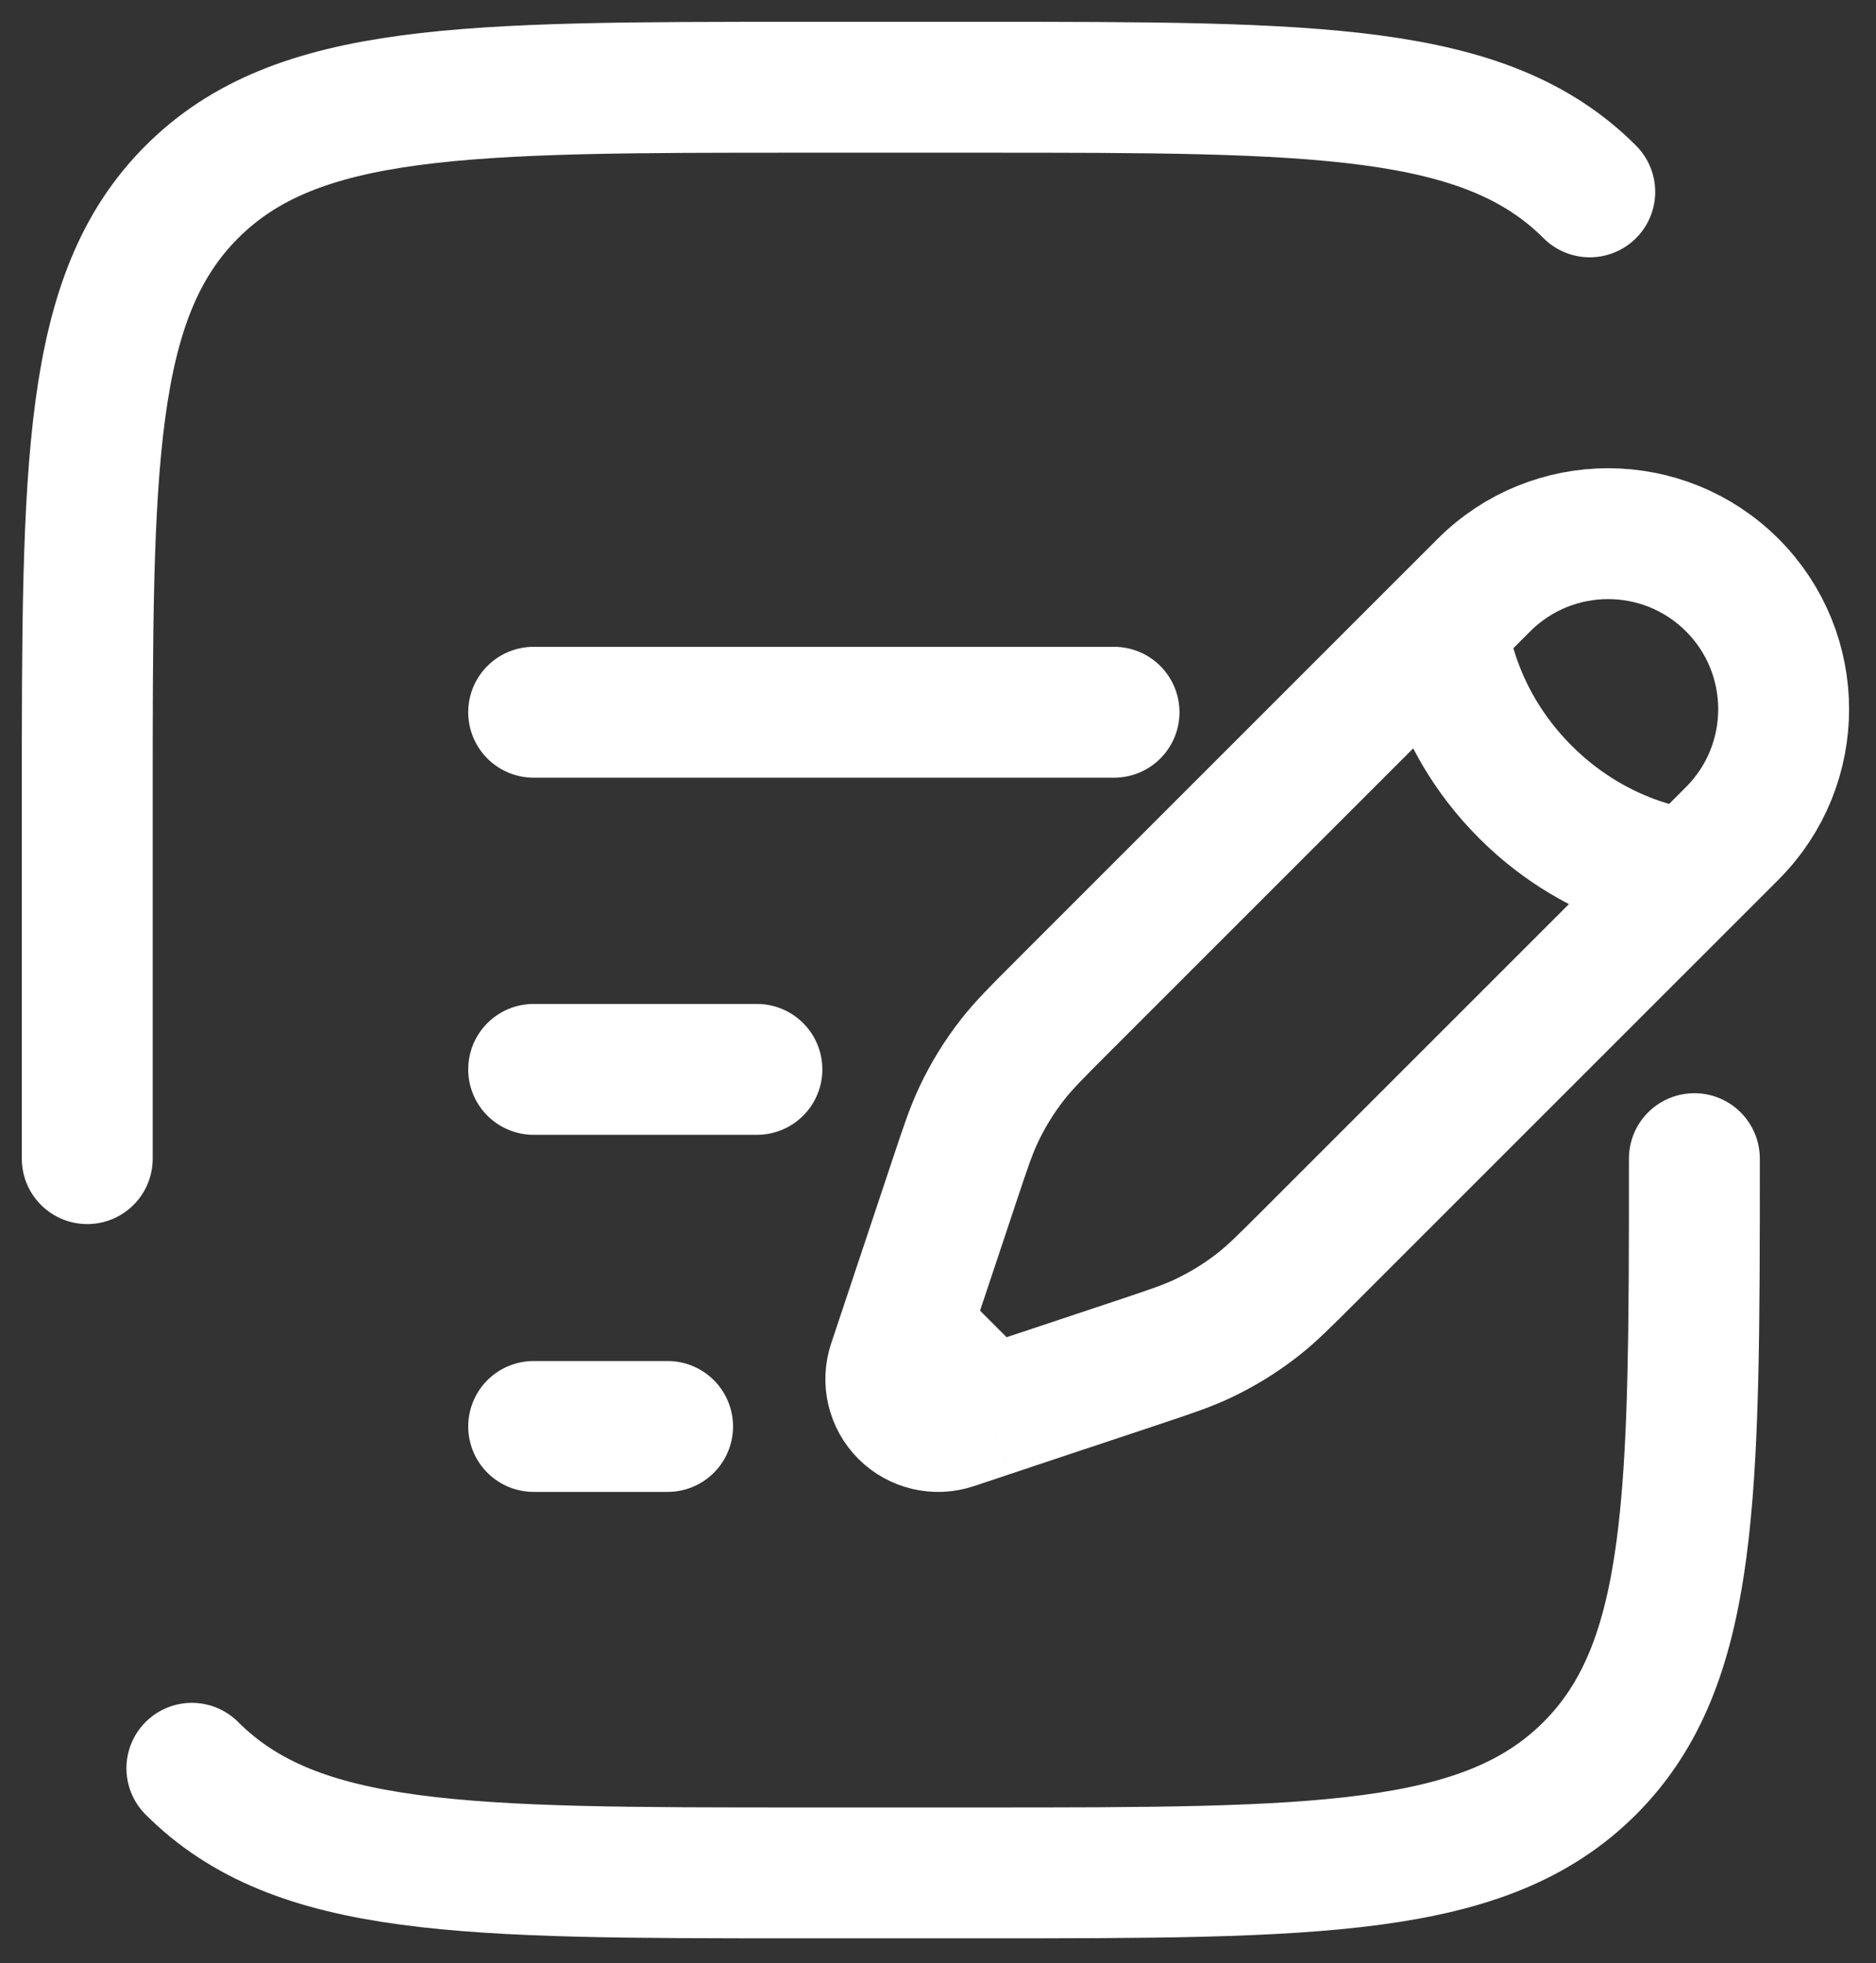
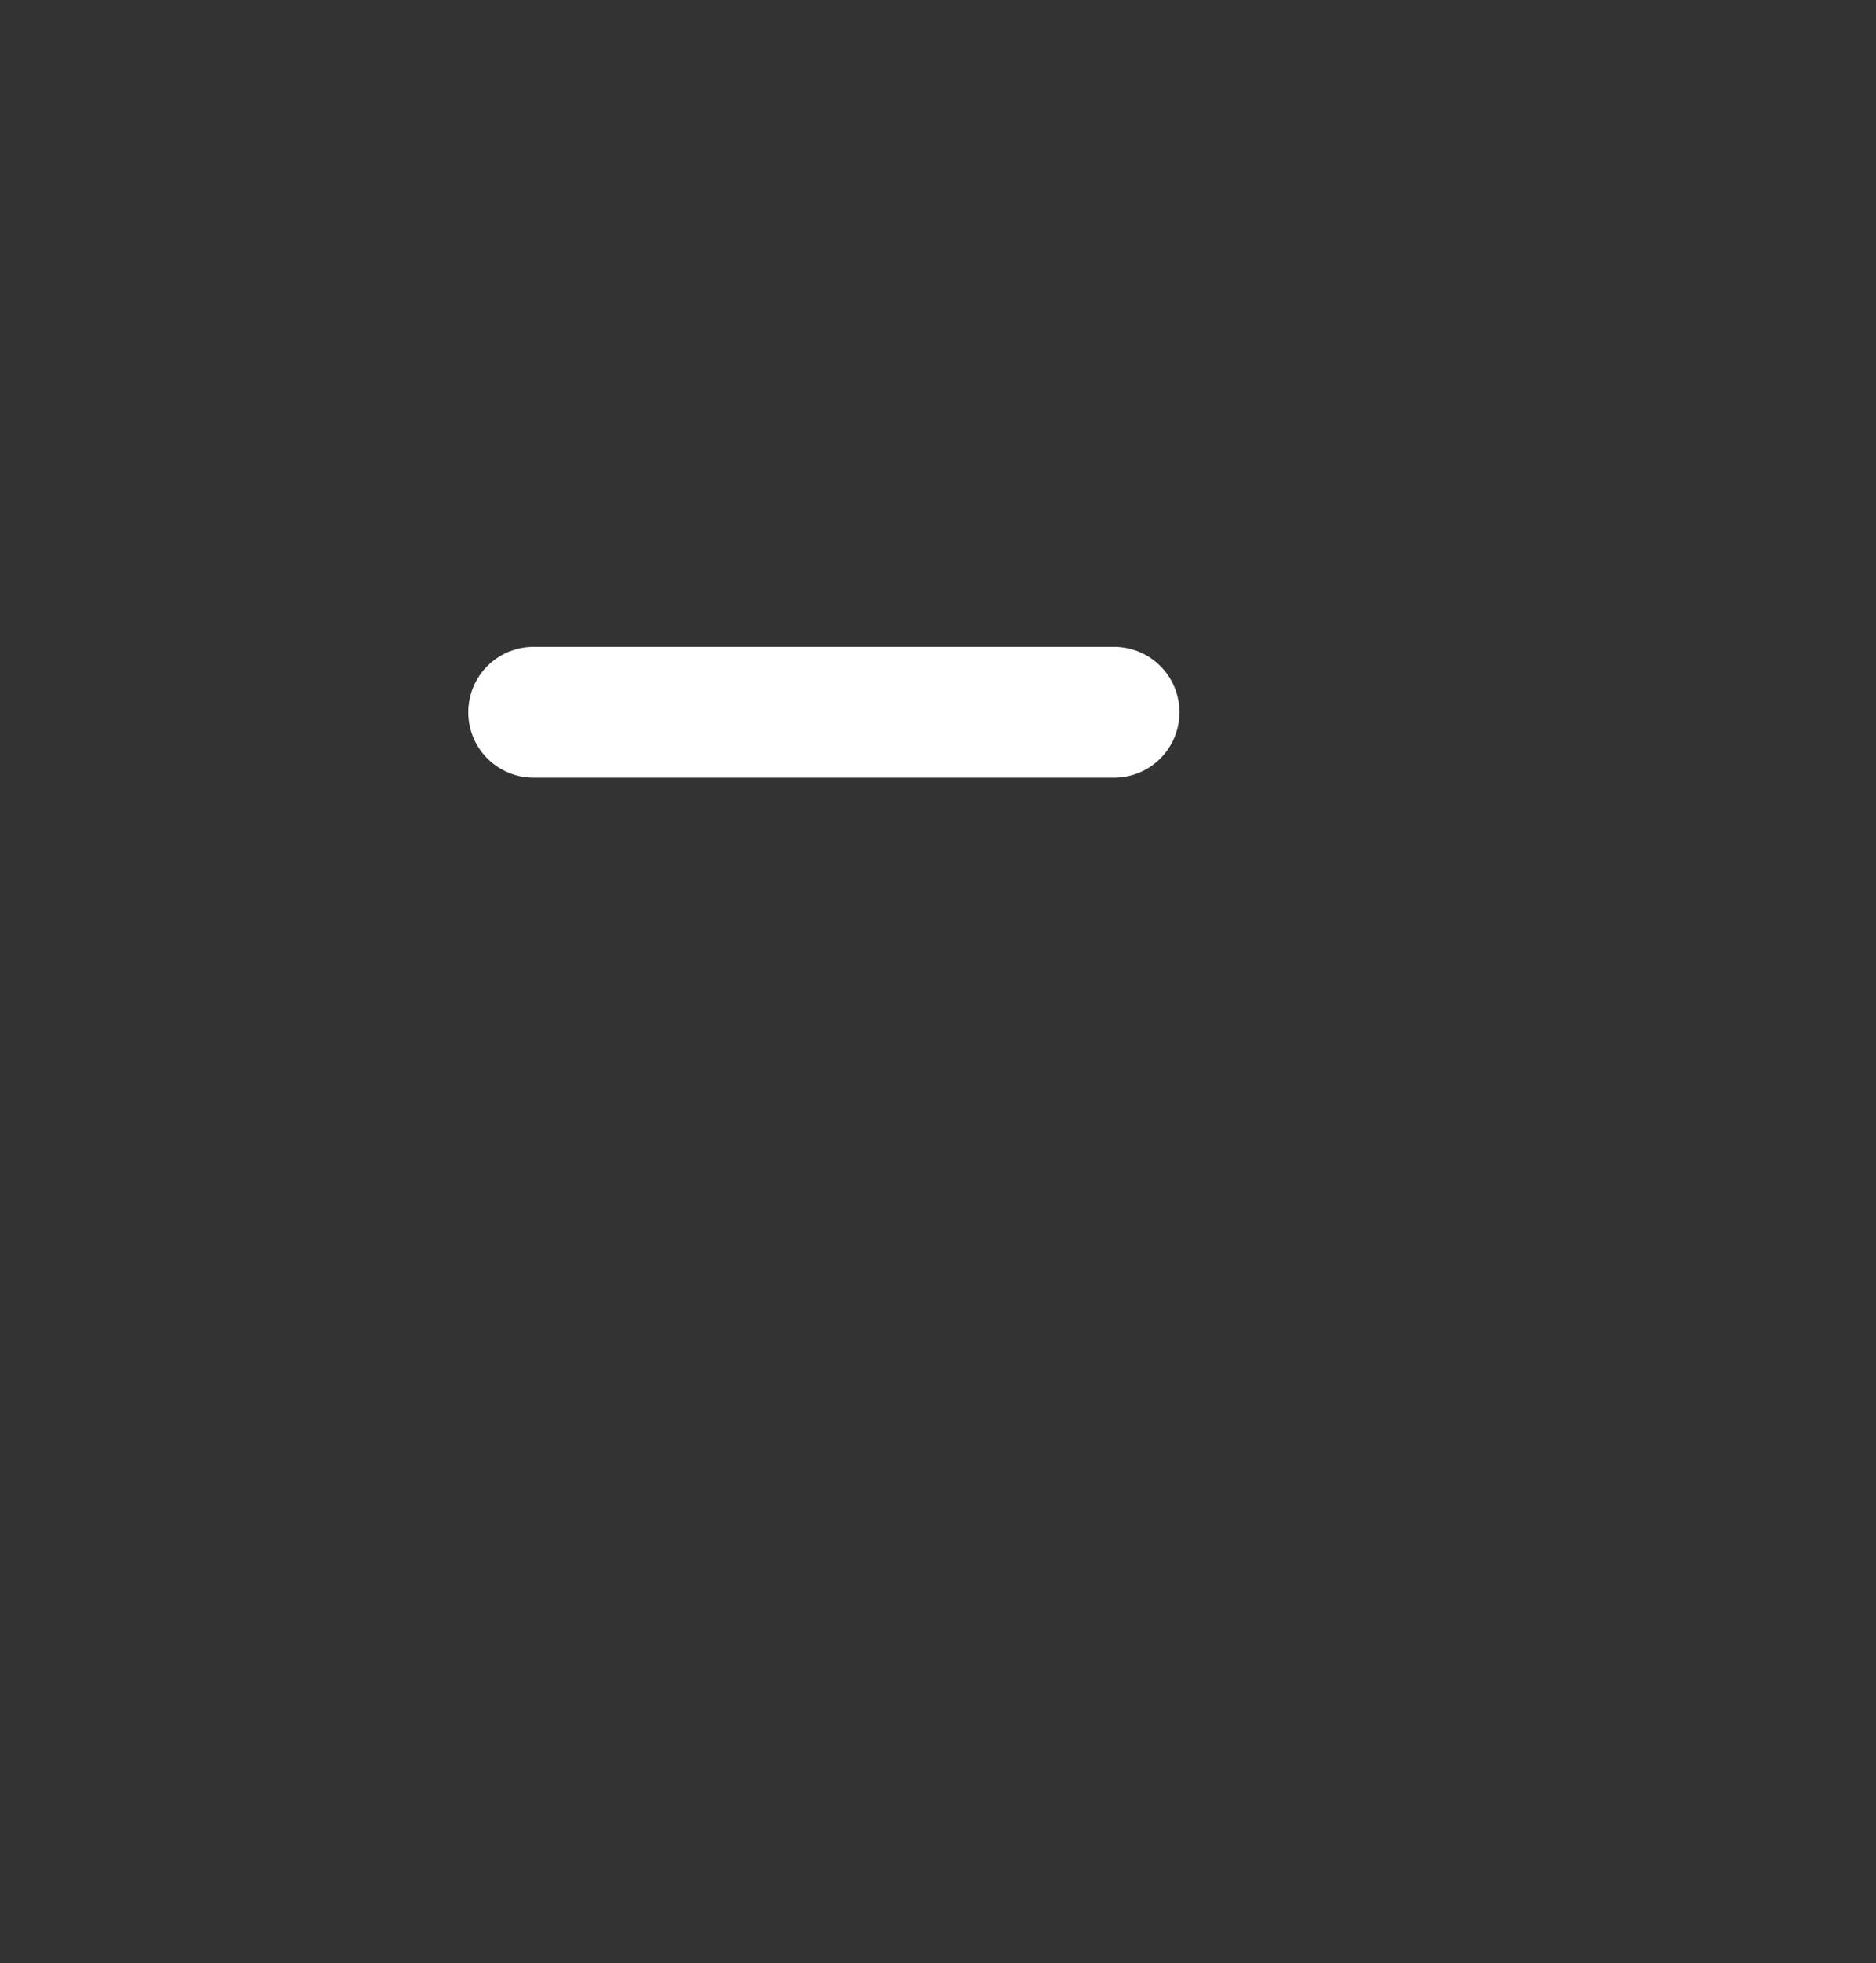
<svg xmlns="http://www.w3.org/2000/svg" width="43" height="45" viewBox="0 0 43 45" fill="none">
  <rect x="0" y="0" width="43" height="45" fill="#333333" stroke="none" />
-   <path d="M33.066 14.359L34.014 13.411C35.586 11.84 38.134 11.84 39.705 13.411C41.276 14.982 41.276 17.53 39.705 19.102L38.757 20.05M33.066 14.359C33.066 14.359 33.185 16.375 34.963 18.153C36.741 19.931 38.757 20.05 38.757 20.05M33.066 14.359L24.346 23.079C23.756 23.669 23.461 23.965 23.207 24.29C22.907 24.674 22.65 25.09 22.441 25.53C22.263 25.902 22.131 26.298 21.867 27.091L21.021 29.628L20.748 30.448M38.757 20.05L30.037 28.769C29.447 29.36 29.151 29.655 28.826 29.909C28.442 30.209 28.026 30.465 27.586 30.675C27.213 30.853 26.817 30.985 26.025 31.249L23.488 32.094L22.668 32.368M20.748 30.448L20.474 31.269C20.344 31.659 20.446 32.089 20.736 32.38C21.027 32.67 21.457 32.772 21.847 32.642L22.668 32.368M20.748 30.448L22.668 32.368" stroke="white" stroke-width="3" />
-   <path d="M12.232 24.512H17.349" stroke="white" stroke-width="3" stroke-linecap="round" />
  <path d="M12.232 16.326H25.535" stroke="white" stroke-width="3" stroke-linecap="round" />
-   <path d="M12.232 32.697H15.302" stroke="white" stroke-width="3" stroke-linecap="round" />
-   <path d="M2 26.558V18.372C2 10.654 2 6.795 4.398 4.398C6.795 2 10.654 2 18.372 2H22.465C30.183 2 34.042 2 36.439 4.398M38.837 26.558C38.837 34.276 38.837 38.135 36.439 40.532M36.439 40.532C34.042 42.93 30.183 42.93 22.465 42.93H18.372C10.654 42.93 6.795 42.93 4.398 40.532M36.439 40.532C38.369 38.602 38.746 35.725 38.819 30.651" stroke="white" stroke-width="3" stroke-linecap="round" />
</svg>